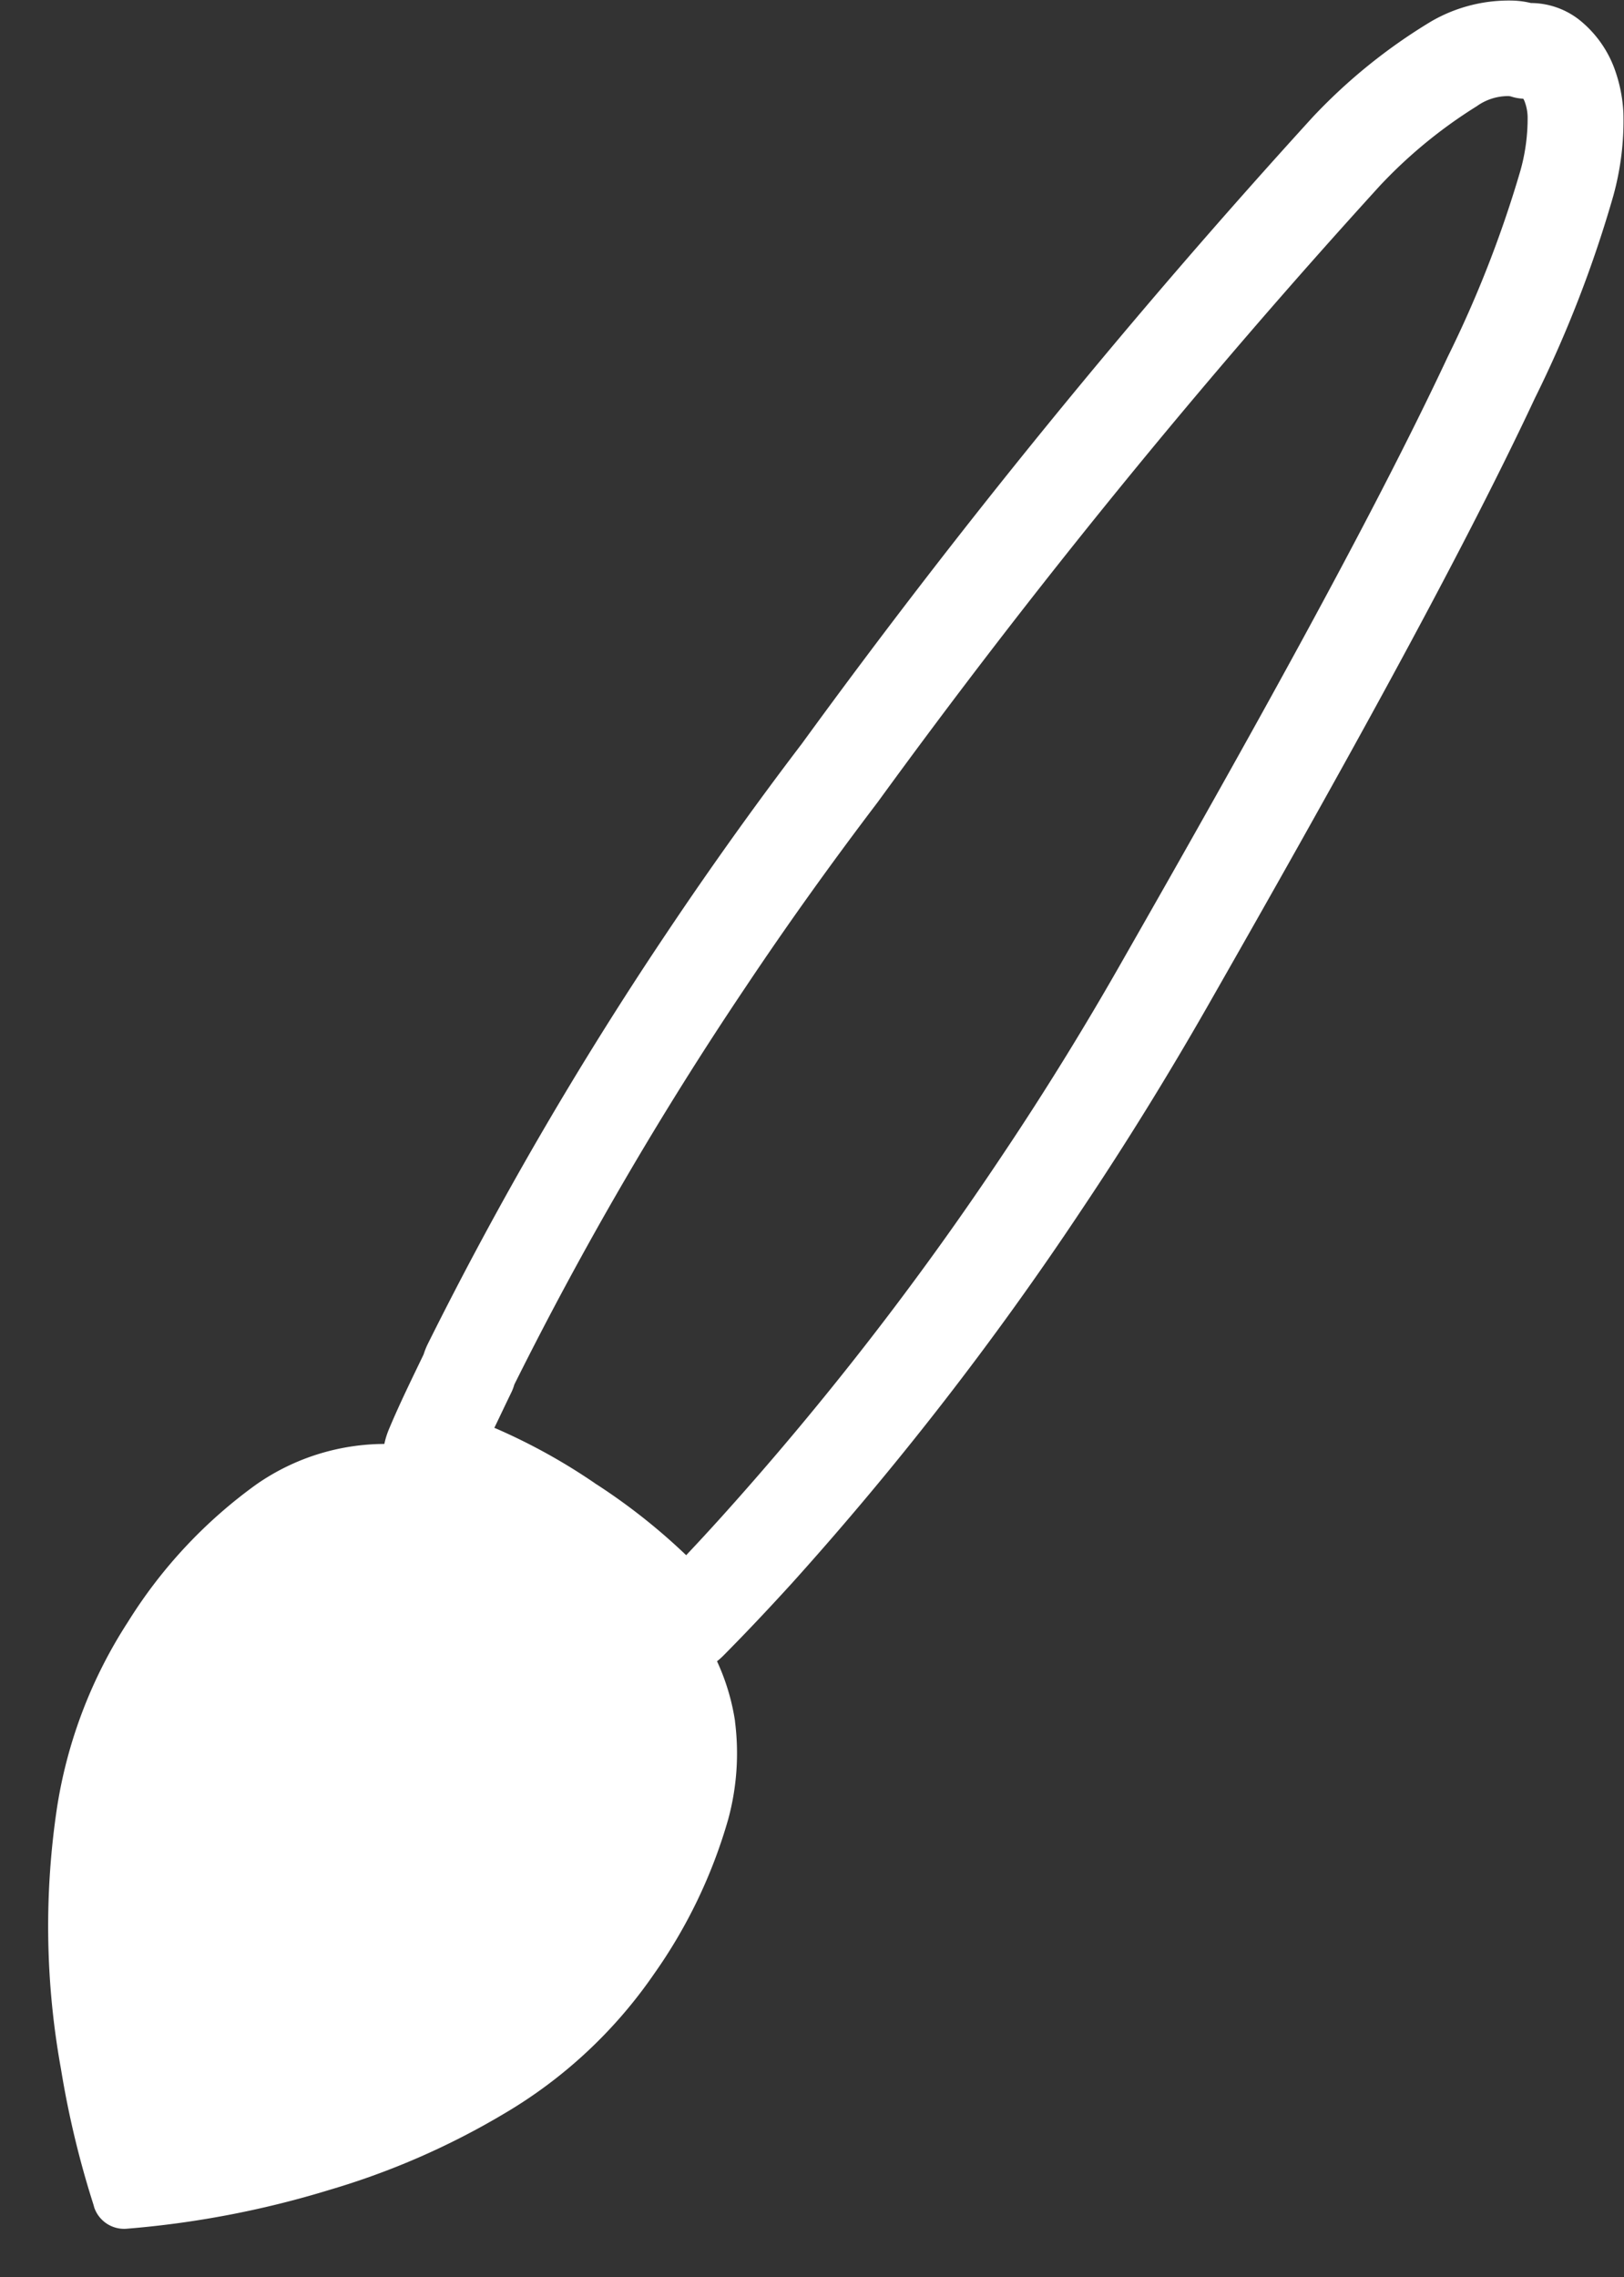
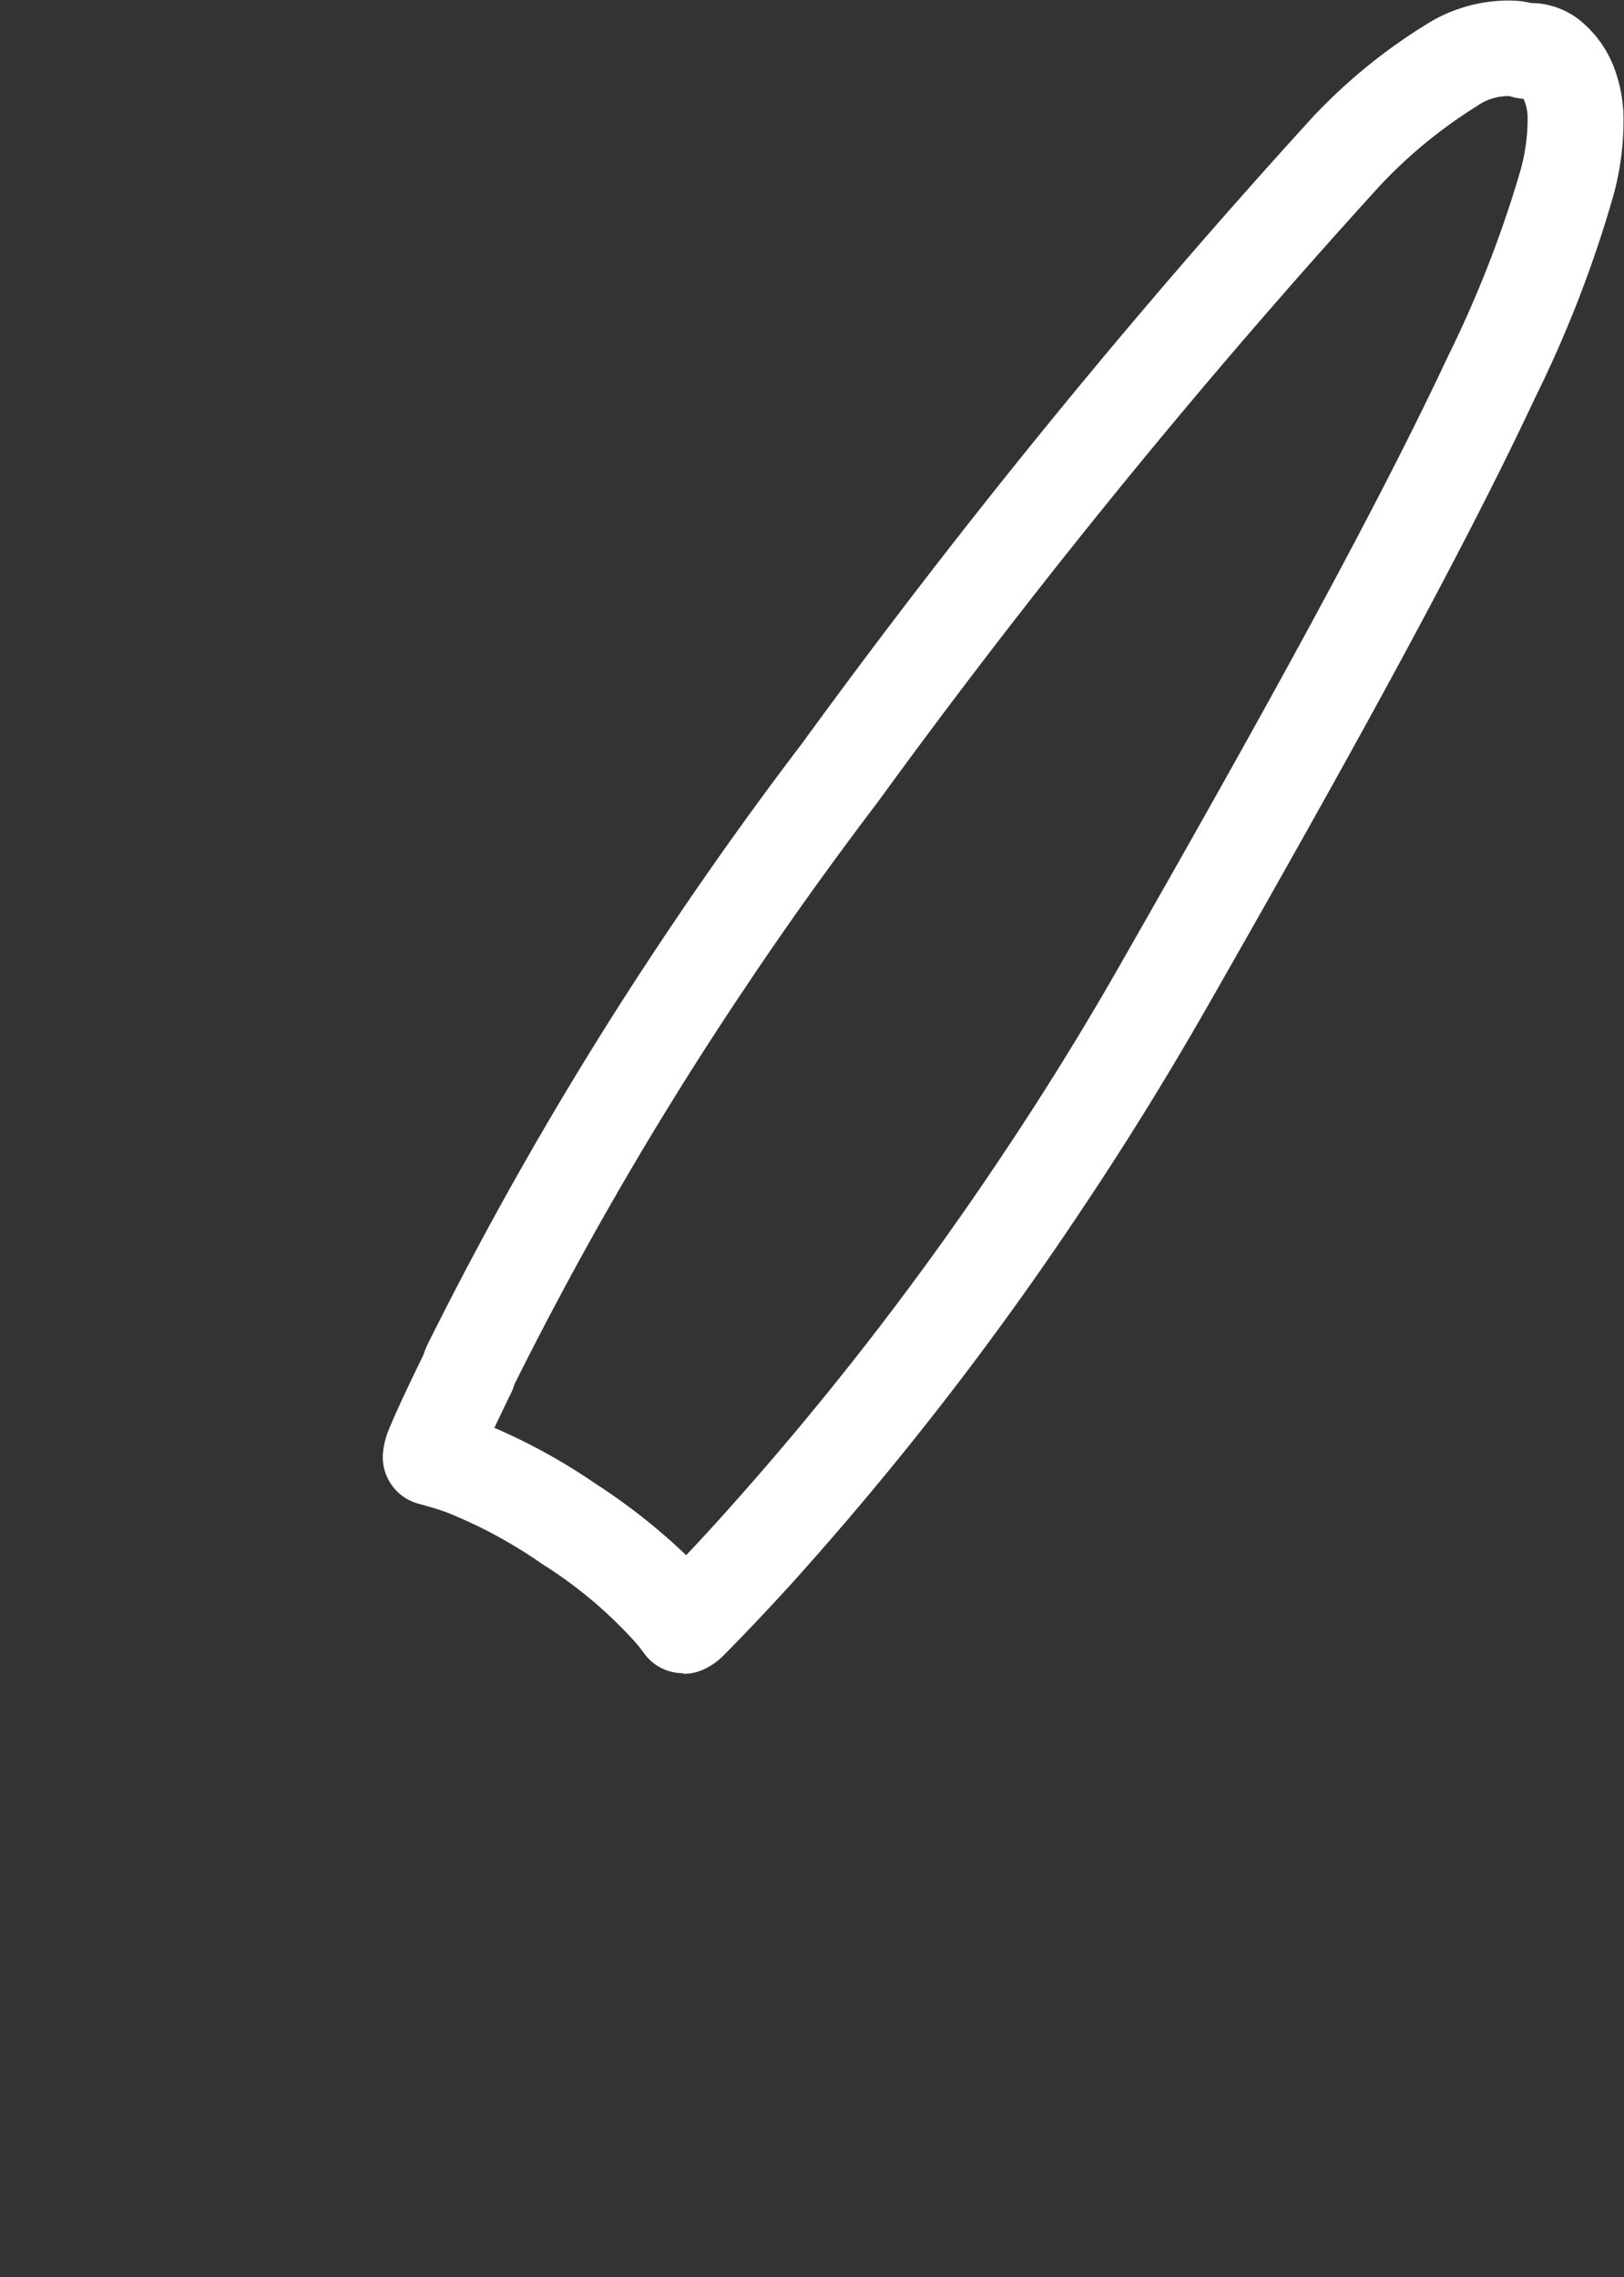
<svg xmlns="http://www.w3.org/2000/svg" width="16.075" height="22.537" viewBox="0 0 16.075 22.537">
  <rect x="0" y="0" width="16.075" height="22.537" fill="#333333" stroke="none" />
  <g id="组_989" data-name="组 989" transform="translate(-211.392 0.006)">
-     <path id="路径_7890" data-name="路径 7890" d="M240.615,2.653a.909.909,0,0,0-.06-.3.658.658,0,0,0-.184-.262.3.3,0,0,0-.243-.069h0a.663.663,0,0,0-.15-.026,1.067,1.067,0,0,0-.563.155,5.211,5.211,0,0,0-1.069.868,70.687,70.687,0,0,0-5.012,6.148c-.47.618-.914,1.241-1.329,1.861a35.556,35.556,0,0,0-2.326,4,.342.342,0,0,0-.021.064c-.126.26-.246.513-.353.756a.405.405,0,0,0-.024.088,2.992,2.992,0,0,1,.324.1,5.191,5.191,0,0,1,1.031.551l.017.012a4.856,4.856,0,0,1,1.007.849c.043.05.081.1.122.153a.393.393,0,0,0,.064-.045c.215-.217.437-.451.663-.7a31.75,31.75,0,0,0,2.827-3.638c.417-.625.83-1.286,1.222-1.973,1.369-2.4,2.51-4.457,3.228-6a11.8,11.8,0,0,0,.747-1.918,2.361,2.361,0,0,0,.088-.682Z" transform="translate(-13.62 -1.525)" fill="none" />
    <path id="路径_7891" data-name="路径 7891" d="M230.246,16.555a.476.476,0,0,1-.384-.188c-.031-.043-.064-.086-.1-.126a4.35,4.35,0,0,0-.909-.763l-.021-.014a4.691,4.691,0,0,0-.928-.5c-.084-.031-.172-.057-.272-.084a.478.478,0,0,1-.36-.518.815.815,0,0,1,.06-.227c.1-.239.219-.482.341-.735a.719.719,0,0,1,.043-.107,36.4,36.4,0,0,1,2.355-4.053c.434-.649.888-1.284,1.346-1.885a72.756,72.756,0,0,1,5.055-6.2,5.5,5.5,0,0,1,1.176-.95A1.531,1.531,0,0,1,238.46,0a.874.874,0,0,1,.174.024.779.779,0,0,1,.5.184,1.111,1.111,0,0,1,.322.453,1.484,1.484,0,0,1,.093.449,2.792,2.792,0,0,1-.1.823,11.887,11.887,0,0,1-.775,2c-.775,1.656-2.018,3.877-3.247,6.031-.379.663-.794,1.338-1.238,2a31.95,31.95,0,0,1-2.87,3.7c-.215.236-.441.477-.675.713a.652.652,0,0,1-.15.115.481.481,0,0,1-.253.069Zm-1.861-2.424a5.919,5.919,0,0,1,.981.542.167.167,0,0,0,.021.014,6.03,6.03,0,0,1,.885.7c.119-.126.234-.251.346-.375A31.218,31.218,0,0,0,233.4,11.43c.432-.644.835-1.3,1.2-1.944,1.219-2.135,2.45-4.337,3.211-5.962a11.317,11.317,0,0,0,.716-1.832,1.9,1.9,0,0,0,.074-.542.455.455,0,0,0-.029-.15.159.159,0,0,0-.014-.029.46.46,0,0,1-.112-.019.12.12,0,0,0-.033-.007.532.532,0,0,0-.315.1,4.769,4.769,0,0,0-.959.787,71.672,71.672,0,0,0-4.97,6.1c-.446.587-.887,1.2-1.312,1.837a35.106,35.106,0,0,0-2.286,3.929.475.475,0,0,1-.031.081c-.057.117-.112.234-.167.348Z" transform="translate(-12.088 0)" fill="#fff" />
-     <path id="路径_7892" data-name="路径 7892" d="M220.174,62.651a2.193,2.193,0,0,0-.429-1.009c-.038-.052-.079-.1-.122-.153a4.916,4.916,0,0,0-1-.849l-.017-.012a5.127,5.127,0,0,0-1.031-.551,2.663,2.663,0,0,0-.324-.1,2.416,2.416,0,0,0-.508-.072,2.227,2.227,0,0,0-1.307.4,4.8,4.8,0,0,0-1.272,1.362,4.7,4.7,0,0,0-.7,1.827,7.916,7.916,0,0,0,.038,2.6,9.322,9.322,0,0,0,.322,1.343h0l.007.026a.313.313,0,0,0,.313.21,9.44,9.44,0,0,0,2.018-.386,7.52,7.52,0,0,0,1.718-.749,4.679,4.679,0,0,0,1.491-1.386,5.056,5.056,0,0,0,.735-1.532,2.49,2.49,0,0,0,.067-.971Z" transform="translate(-1.506 -45.619)" fill="#fff" />
-     <path id="路径_7893" data-name="路径 7893" d="M212.618,66.638a.787.787,0,0,1-.744-.53l0-.017a.048.048,0,0,1,0-.014,9.792,9.792,0,0,1-.339-1.417,8.374,8.374,0,0,1-.036-2.753,5.143,5.143,0,0,1,.771-2.014,5.27,5.27,0,0,1,1.4-1.493,2.7,2.7,0,0,1,1.513-.48h.072a2.849,2.849,0,0,1,.608.086,3.219,3.219,0,0,1,.377.115,5.546,5.546,0,0,1,1.128.6,5.357,5.357,0,0,1,1.121.947c.048.055.1.117.141.177a2.662,2.662,0,0,1,.518,1.226,2.965,2.965,0,0,1-.076,1.157,5.508,5.508,0,0,1-.8,1.677,5.173,5.173,0,0,1-1.641,1.527,7.945,7.945,0,0,1-1.827.8,10.2,10.2,0,0,1-2.123.406h-.05Zm2.558-7.766a1.745,1.745,0,0,0-.983.32,4.325,4.325,0,0,0-1.14,1.233,4.206,4.206,0,0,0-.625,1.644,7.391,7.391,0,0,0,.038,2.438,9.05,9.05,0,0,0,.272,1.171,9.444,9.444,0,0,0,1.782-.355,7.044,7.044,0,0,0,1.608-.7,4.235,4.235,0,0,0,1.343-1.243,4.64,4.64,0,0,0,.67-1.386,2.041,2.041,0,0,0,.057-.785,1.731,1.731,0,0,0-.339-.792c-.031-.043-.064-.084-.1-.124a4.393,4.393,0,0,0-.909-.763,4.78,4.78,0,0,0-.95-.513,2.478,2.478,0,0,0-.272-.084,1.842,1.842,0,0,0-.406-.057h-.045Z" transform="translate(0 -44.107)" fill="none" />
  </g>
</svg>